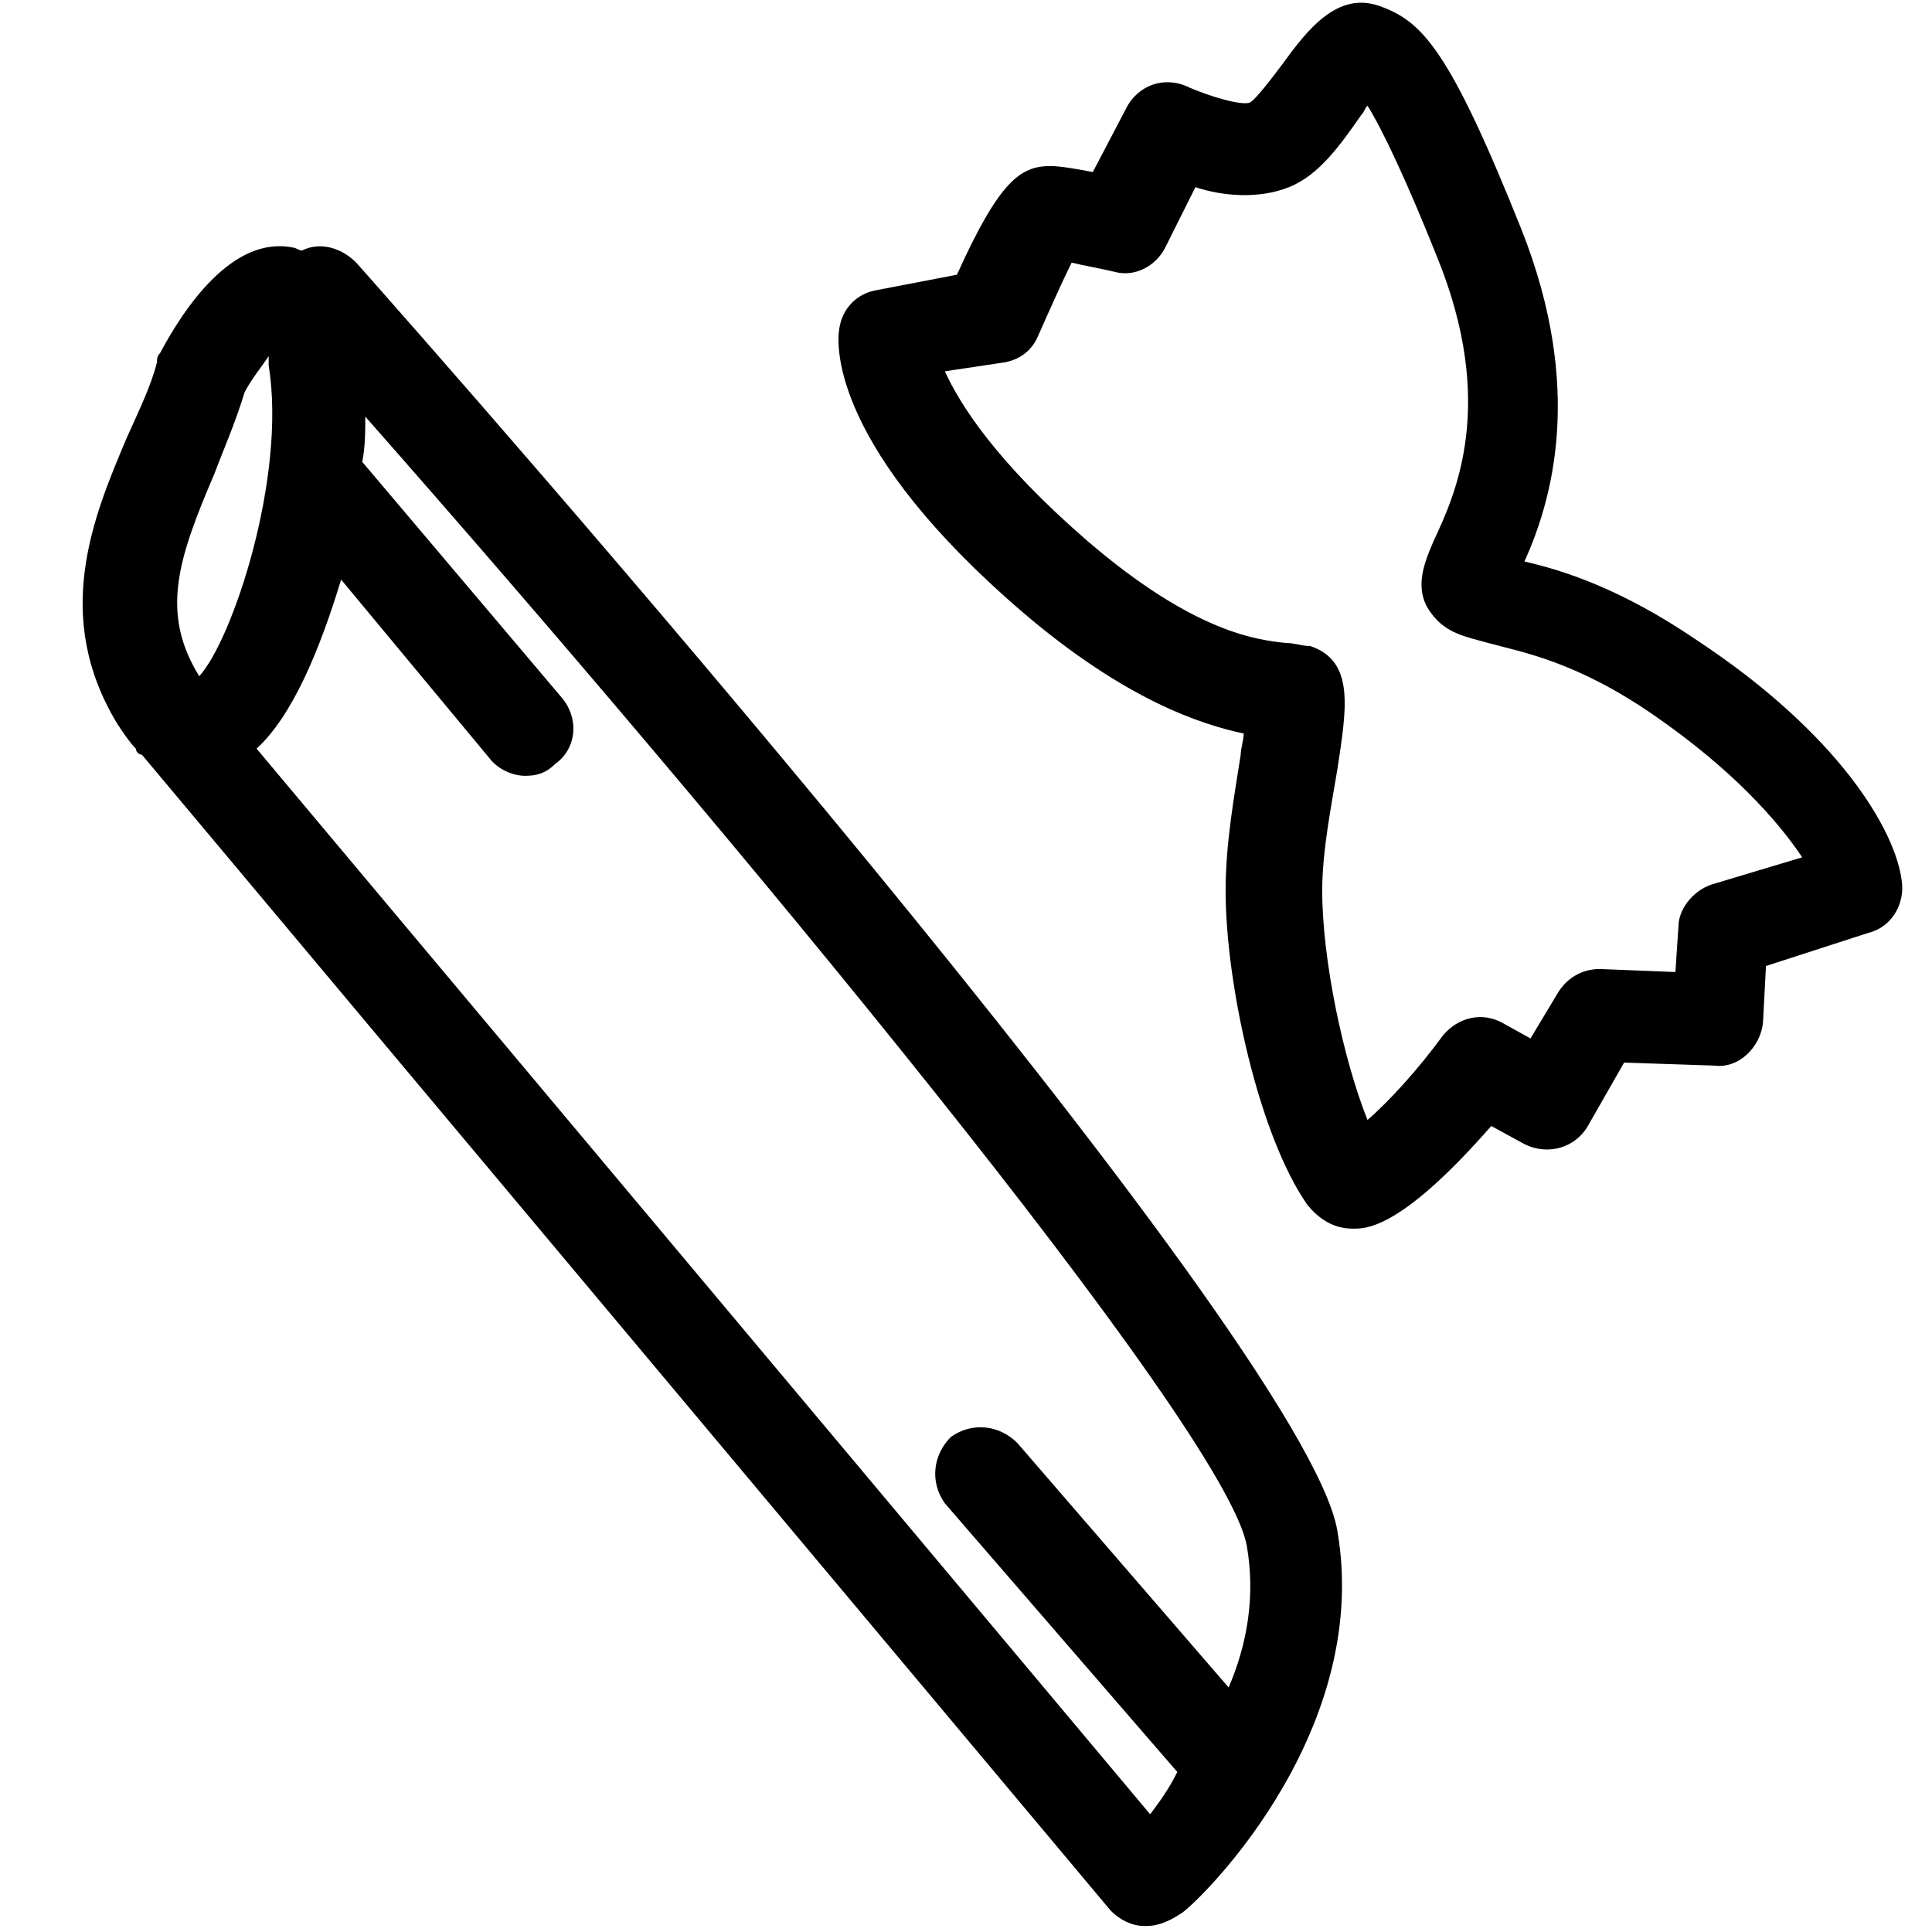
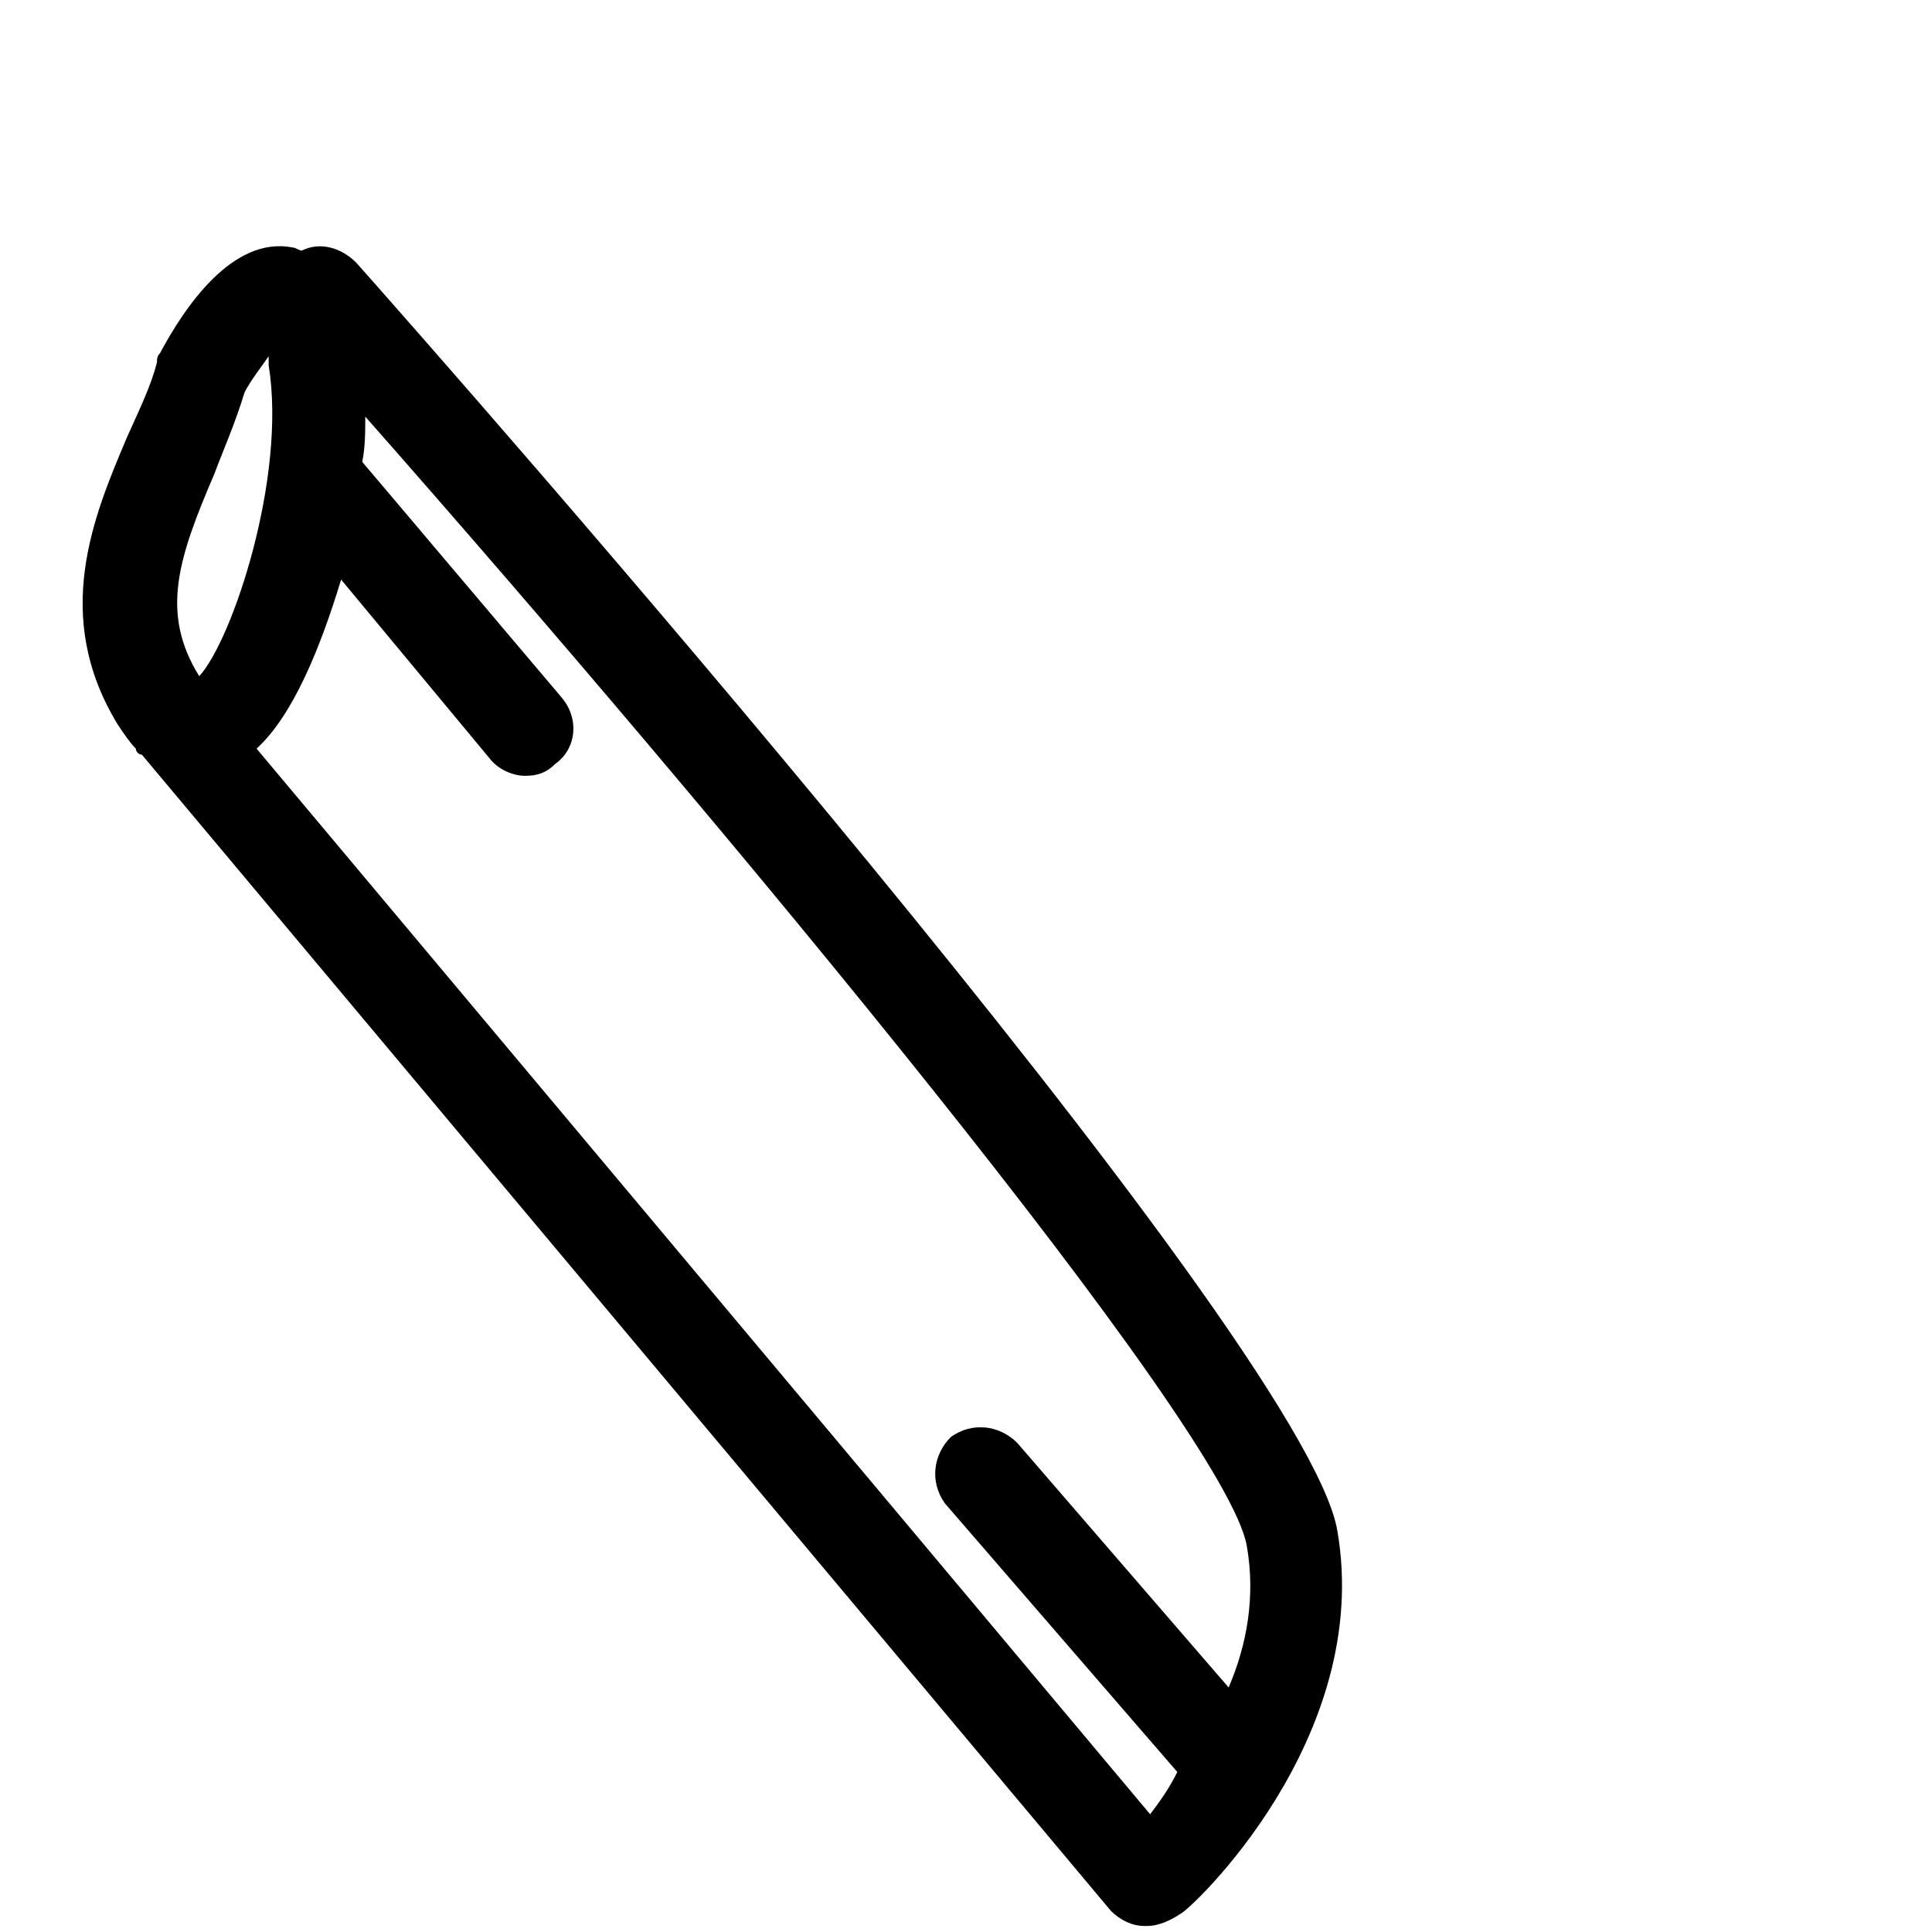
<svg xmlns="http://www.w3.org/2000/svg" version="1.1" baseProfile="tiny" id="Layer_1" x="0px" y="0px" viewBox="0 0 64 64" overflow="visible" xml:space="preserve">
  <g>
    <path d="M44.3,50.7c-1.1-6.4-29.3-38.4-32.5-42C11.3,8.2,10.6,8,10,8.3c-0.1,0-0.2-0.1-0.3-0.1c-2-0.4-3.6,2-4.4,3.5   c-0.1,0.1-0.1,0.2-0.1,0.3c-0.2,0.8-0.6,1.6-1,2.5c-1.1,2.6-2.5,5.9-0.3,9.5c0.2,0.3,0.4,0.6,0.6,0.8l0,0c0,0.1,0.1,0.2,0.2,0.2   l32.1,38.3c0.3,0.3,0.7,0.5,1.1,0.5c0,0,0.1,0,0.1,0c0.4,0,0.8-0.2,1.1-0.4C39.4,63.3,45.5,57.6,44.3,50.7z M6.6,22.4   c-1.3-2.1-0.7-3.9,0.5-6.7C7.4,14.9,7.8,14,8.1,13c0.2-0.4,0.6-0.9,0.8-1.2c0,0.1,0,0.2,0,0.3C9.5,15.8,7.7,21.2,6.6,22.4   C6.6,22.4,6.6,22.4,6.6,22.4z M38.1,60.1L8.5,24.8c1.2-1.1,2.1-3.3,2.8-5.6l4.9,5.9c0.3,0.4,0.8,0.6,1.2,0.6c0.4,0,0.7-0.1,1-0.4   c0.7-0.5,0.8-1.5,0.2-2.2L12,15.3c0.1-0.5,0.1-1,0.1-1.5C24,27.3,40.6,47.3,41.3,51.2c0.3,1.7,0,3.3-0.6,4.7l-7-8.1   c-0.6-0.6-1.5-0.7-2.2-0.2c-0.6,0.6-0.7,1.5-0.2,2.2l7.7,8.9C38.7,59.3,38.4,59.7,38.1,60.1z" />
  </g>
  <g>
-     <path d="M44.9,40.7c0,0-0.1,0-0.1,0c-0.6,0-1.1-0.3-1.5-0.8c-1.6-2.3-2.7-7.3-2.7-10.4c0-1.6,0.3-3.2,0.5-4.5   c0-0.2,0.1-0.5,0.1-0.7c-1.4-0.3-3.9-1.1-7.3-4c-6.3-5.4-6.2-8.8-6.1-9.4c0.1-0.7,0.6-1.2,1.3-1.3l2.6-0.5c1.4-3.1,2.1-3.6,3.1-3.6   c0.3,0,0.9,0.1,1.4,0.2l1.1-2.1c0.4-0.8,1.3-1.1,2.1-0.7c0.7,0.3,1.7,0.6,2,0.5c0.2-0.1,0.8-0.9,1.1-1.3c0.8-1.1,1.8-2.4,3.2-1.9   c1.4,0.5,2.3,1.4,4.7,7.4c2.1,5.3,1,9,0.1,11c1.3,0.3,3.2,0.9,5.7,2.6c4.7,3.1,6.6,6.3,6.8,8c0.1,0.7-0.3,1.5-1.1,1.7L58.5,32   l-0.1,1.9c-0.1,0.8-0.8,1.5-1.6,1.4l-3-0.1l-1.2,2.1c-0.4,0.7-1.3,1-2.1,0.6l-1.1-0.6C46.6,40.5,45.4,40.7,44.9,40.7z M31.3,12.3   c0.5,1.1,1.7,3,4.7,5.6c3.6,3.1,5.7,3.3,6.6,3.4c0.3,0,0.5,0.1,0.8,0.1c1.5,0.5,1.2,2.1,0.9,4.1c-0.2,1.2-0.5,2.7-0.5,4   c0,2.3,0.7,5.6,1.5,7.6c0.7-0.6,1.7-1.7,2.5-2.8c0.5-0.6,1.3-0.8,2-0.4l0.9,0.5l0.9-1.5c0.3-0.5,0.8-0.8,1.4-0.8l2.5,0.1l0.1-1.5   c0-0.6,0.5-1.2,1.1-1.4l3-0.9c-0.8-1.2-2.3-2.9-4.9-4.7c-2.6-1.8-4.4-2.1-5.5-2.4c-0.7-0.2-1.4-0.3-1.9-1c-0.6-0.8-0.2-1.7,0.1-2.4   c0.7-1.5,2.1-4.5,0.1-9.4c-1-2.5-1.8-4.2-2.3-5c-0.1,0.1-0.1,0.2-0.2,0.3c-0.7,1-1.4,2-2.4,2.4c-1,0.4-2.2,0.3-3.1,0l-1,2   c-0.3,0.6-1,1-1.7,0.8c-0.4-0.1-1-0.2-1.4-0.3c-0.3,0.6-0.7,1.5-1.1,2.4c-0.2,0.5-0.6,0.8-1.1,0.9L31.3,12.3z" />
-   </g>
+     </g>
</svg>